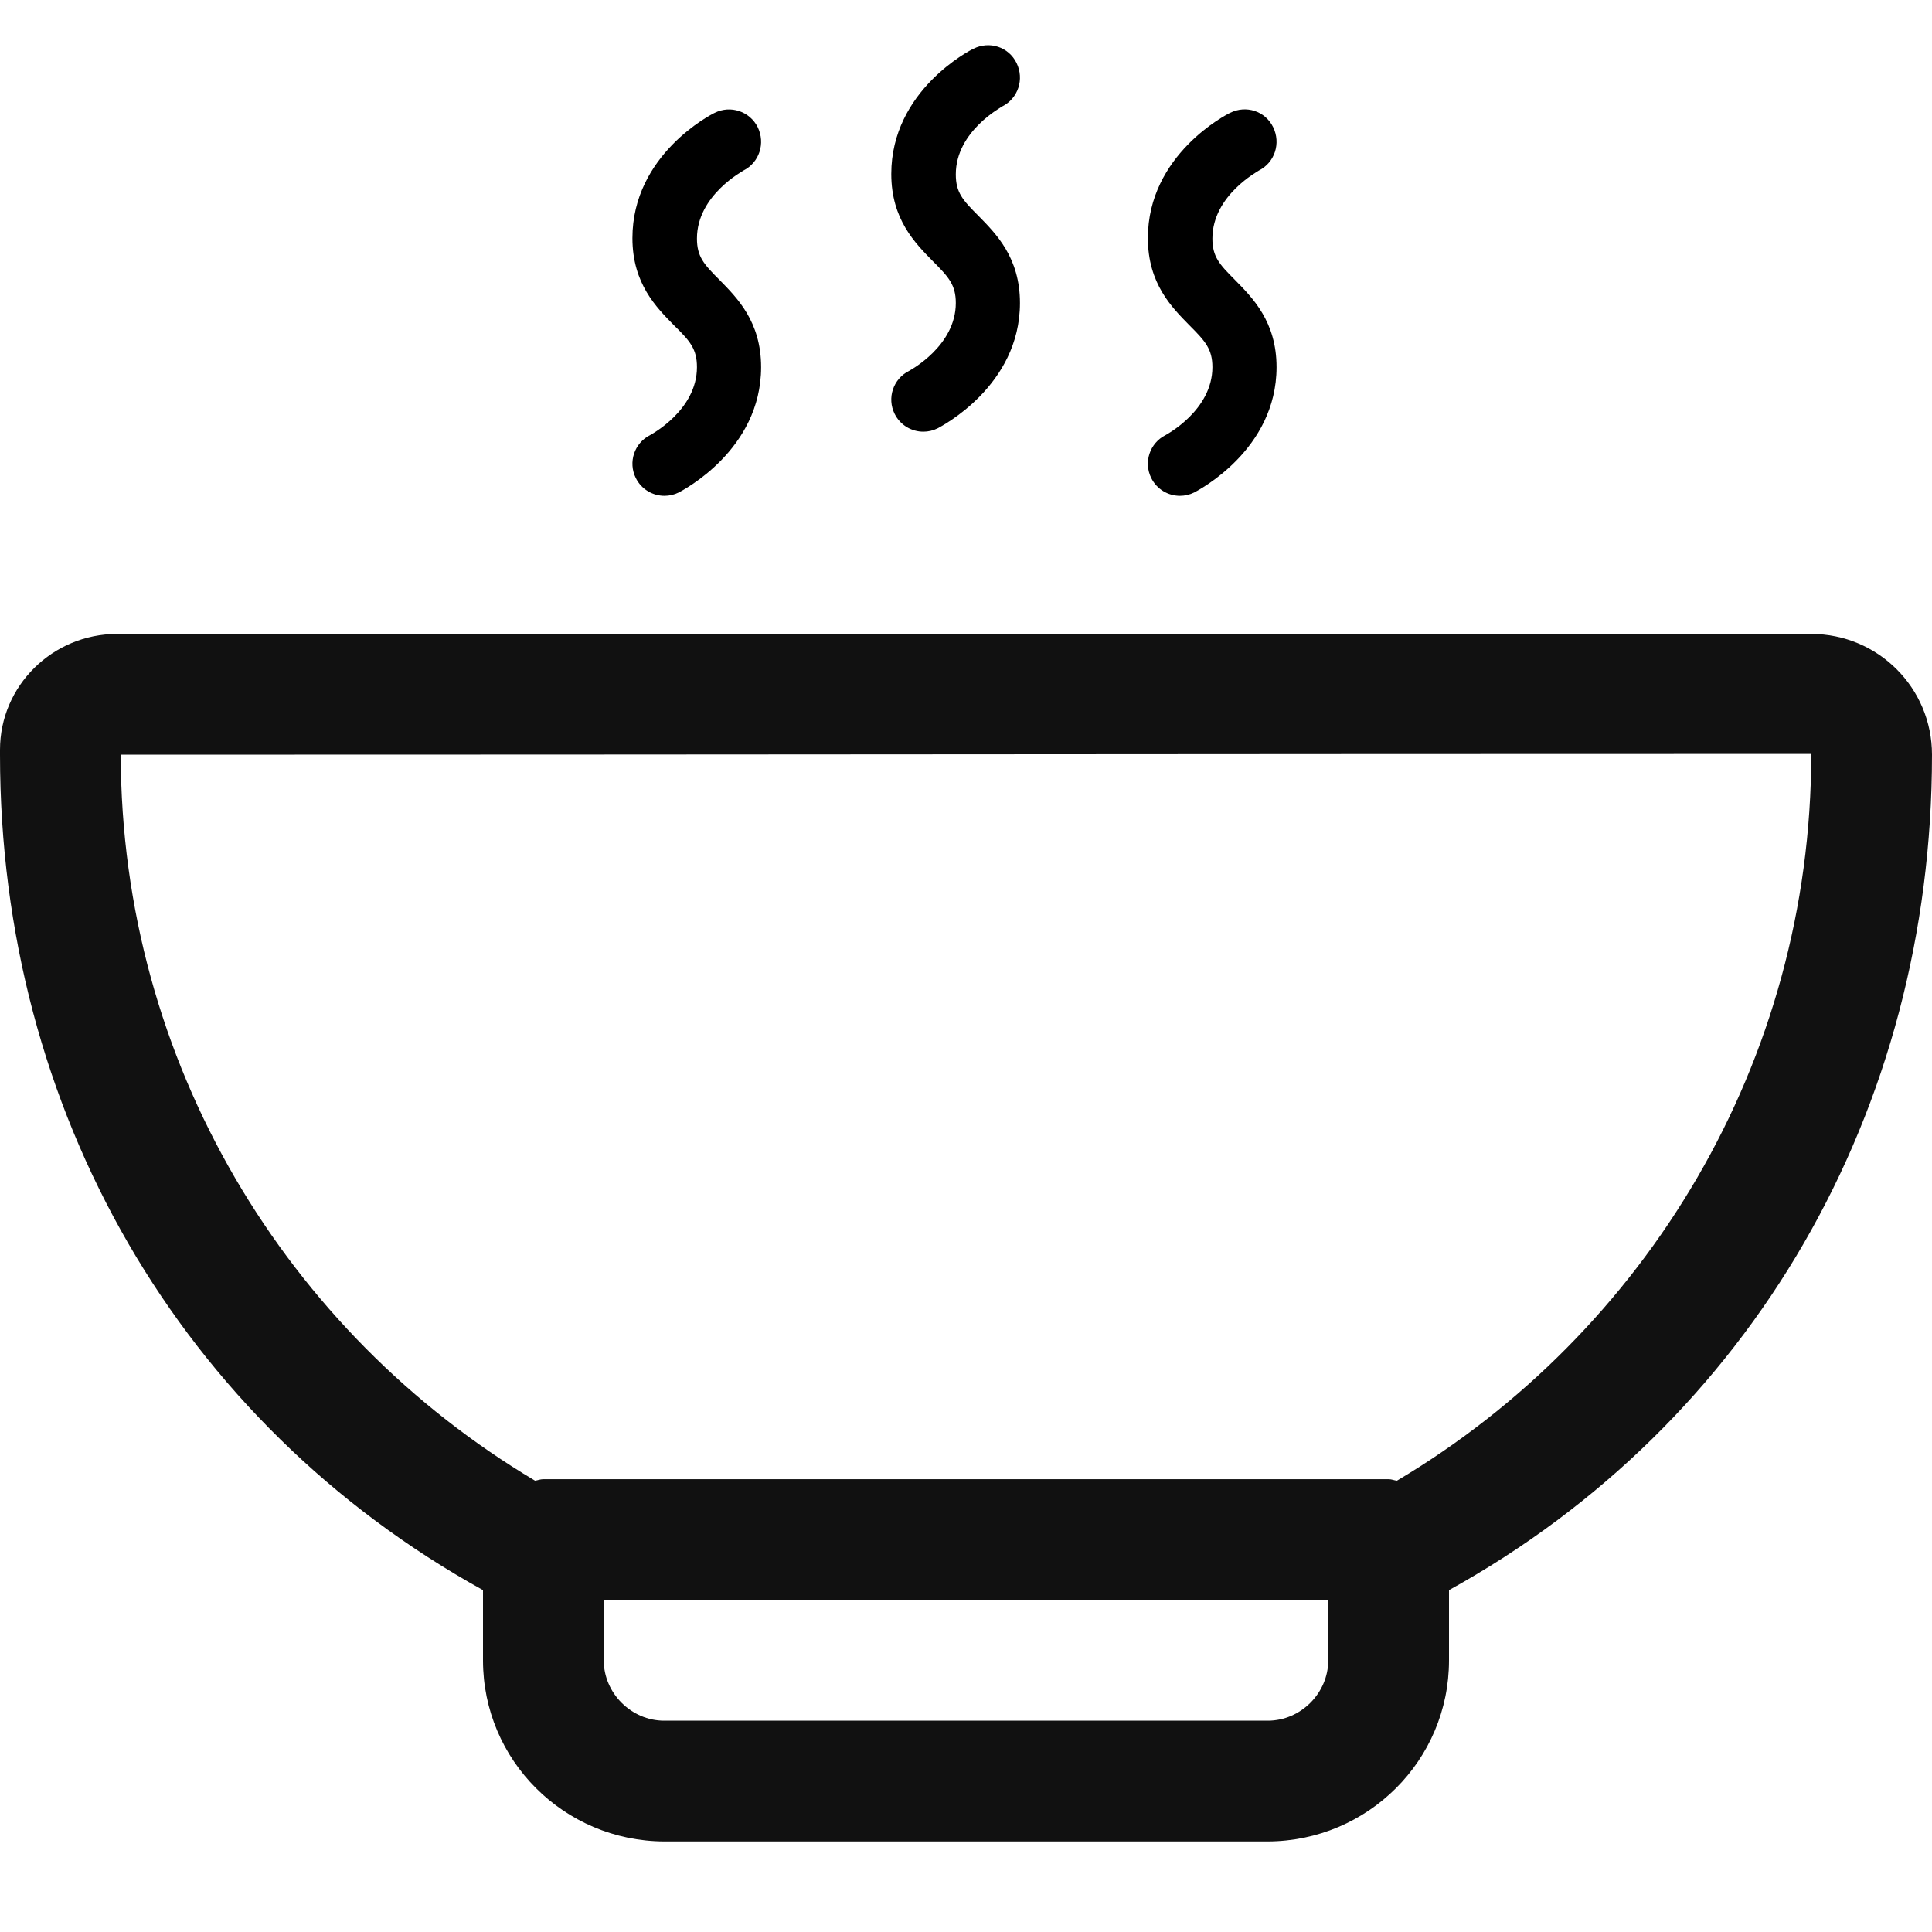
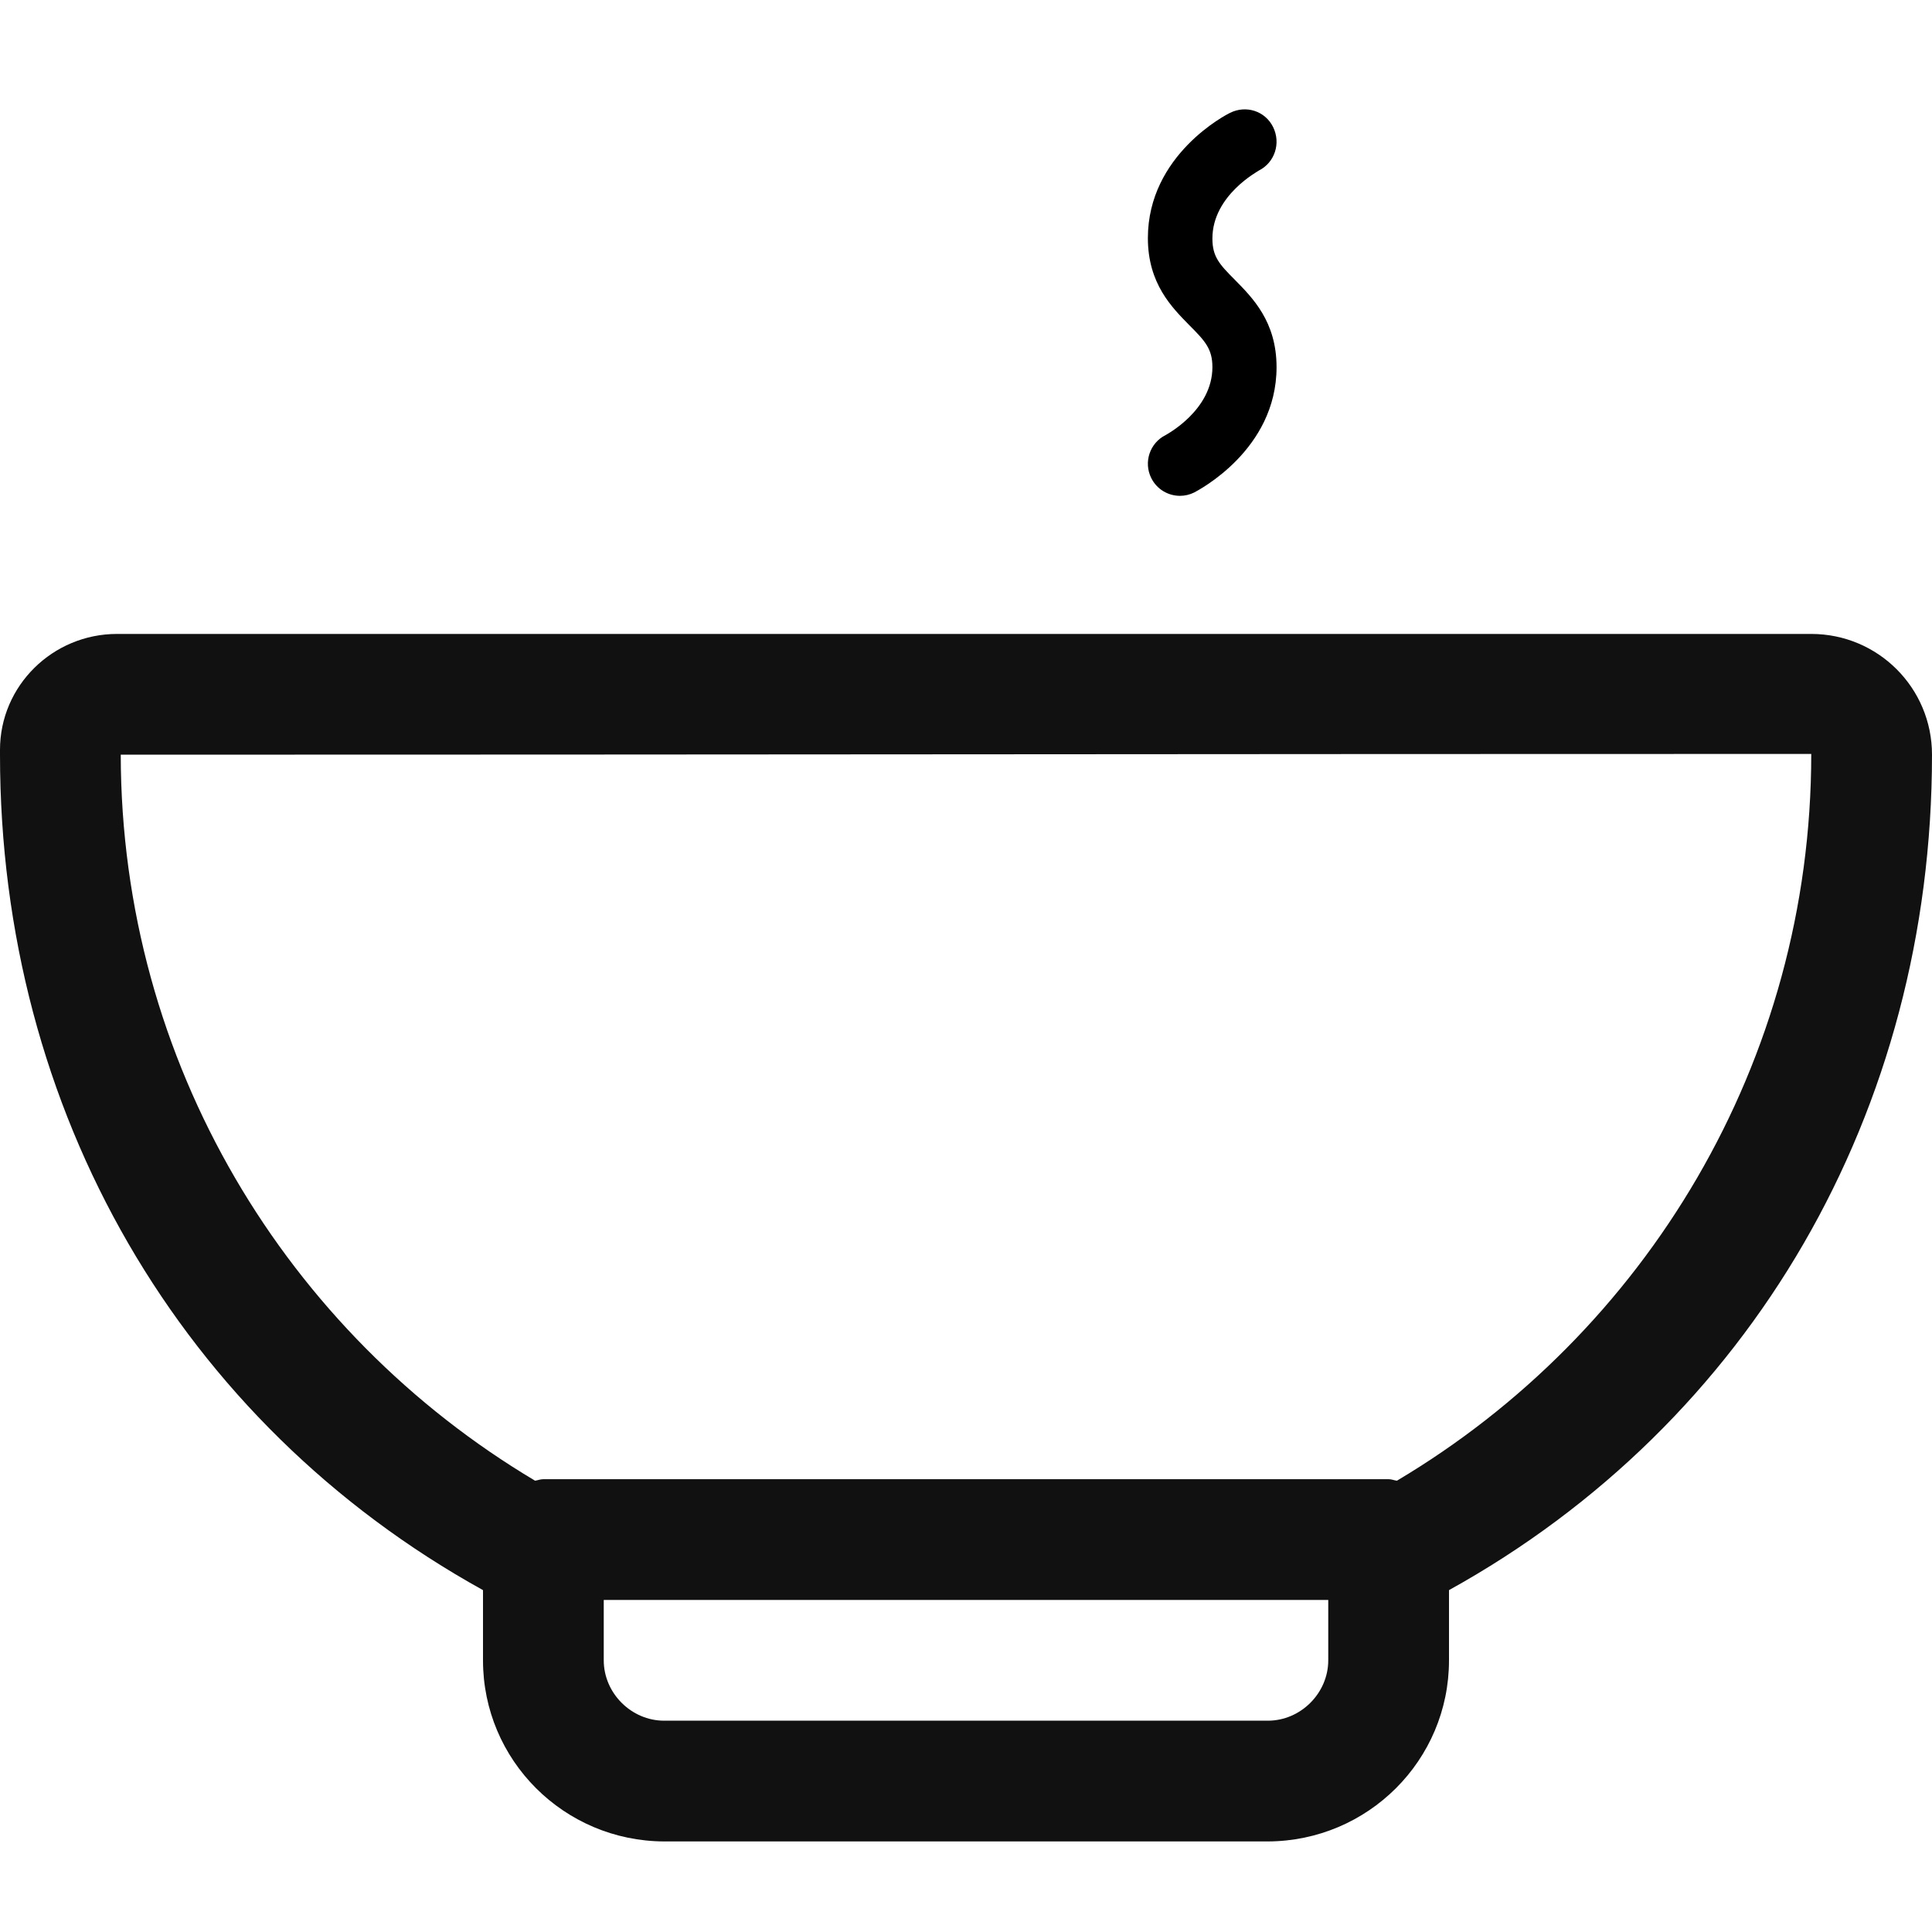
<svg xmlns="http://www.w3.org/2000/svg" version="1.1" id="Layer_1" x="0px" y="0px" viewBox="0 0 512 512" style="enable-background:new 0 0 512 512;" xml:space="preserve">
  <style type="text/css">
	.st0{fill:#111111;}
</style>
  <g>
    <g>
      <path class="st0" d="M32.8,168H31c-17,0-31,13.7-31,30.7v0.1v1.1v0.1c0,94.5,48,177.1,128,221.4V440c0,26.5,21.5,47.9,48,48h160    c26.5-0.1,48-21.5,48-48v-18.6c80-44.3,128-126.9,128-221.4c0-17.7-14.3-32-32-32 M448,168h-32 M384,168h-0.8 M97.3,168H64.9     M351.1,168h-32.3 M163,168h-33.3 M286.2,168H253 M352,440c0,8.7-7.3,16-16,16H176c-8.7,0-16-7.3-16-16v-16h192V440z M370.2,392.4    c-0.8-0.1-1.4-0.4-2.2-0.4H144c-0.8,0-1.5,0.3-2.2,0.4C76.1,353.3,32.1,281.7,32,200c160,0,290.1-0.2,448-0.2    C480,281.6,436,353.3,370.2,392.4z" />
    </g>
  </g>
-   <path d="M184.7,97.3c0,11.4-12.1,17.8-12.4,18c-4.2,2.1-5.9,7.2-3.8,11.4c1.5,3,4.5,4.7,7.6,4.7c1.3,0,2.6-0.3,3.8-0.9  c0.9-0.5,21.8-11.2,21.8-33.2c0-12.1-6.4-18.4-11-23.1c-4.2-4.2-6-6.2-6-11c0-11.5,12.3-17.9,12.3-18c4.2-2.1,5.9-7.2,3.8-11.5  c-2.1-4.2-7.2-5.9-11.4-3.8c-0.9,0.4-21.8,11.1-21.8,33.2c0,12.1,6.4,18.4,11,23.1C182.9,90.4,184.7,92.5,184.7,97.3z" />
  <path d="M321.3,97.3c0,11.4-12.1,17.8-12.4,18c-4.2,2.1-5.9,7.2-3.8,11.4c1.5,3,4.5,4.7,7.6,4.7c1.3,0,2.6-0.3,3.8-0.9  c0.9-0.5,21.8-11.2,21.8-33.2c0-12.1-6.4-18.4-11-23.1c-4.2-4.2-6-6.2-6-11c0-11.5,12.3-17.9,12.3-18c4.2-2.1,5.9-7.2,3.8-11.5  s-7.2-5.9-11.4-3.8c-0.9,0.4-21.8,11.1-21.8,33.2c0,12.1,6.4,18.4,11,23.1C319.4,90.4,321.3,92.5,321.3,97.3z" />
-   <path d="M253.3,80.3c0,11.4-12.1,17.8-12.4,18c-4.2,2.1-5.9,7.2-3.8,11.4c1.5,3,4.5,4.7,7.6,4.7c1.3,0,2.6-0.3,3.8-0.9  c0.9-0.5,21.8-11.2,21.8-33.2c0-12.1-6.4-18.4-11-23.1c-4.2-4.2-6-6.2-6-11c0-11.5,12.3-17.9,12.3-18c4.2-2.1,5.9-7.2,3.8-11.5  s-7.2-5.9-11.4-3.8c-0.9,0.4-21.8,11.1-21.8,33.2c0,12.1,6.4,18.4,11,23.1C251.4,73.4,253.3,75.5,253.3,80.3z" />
</svg>